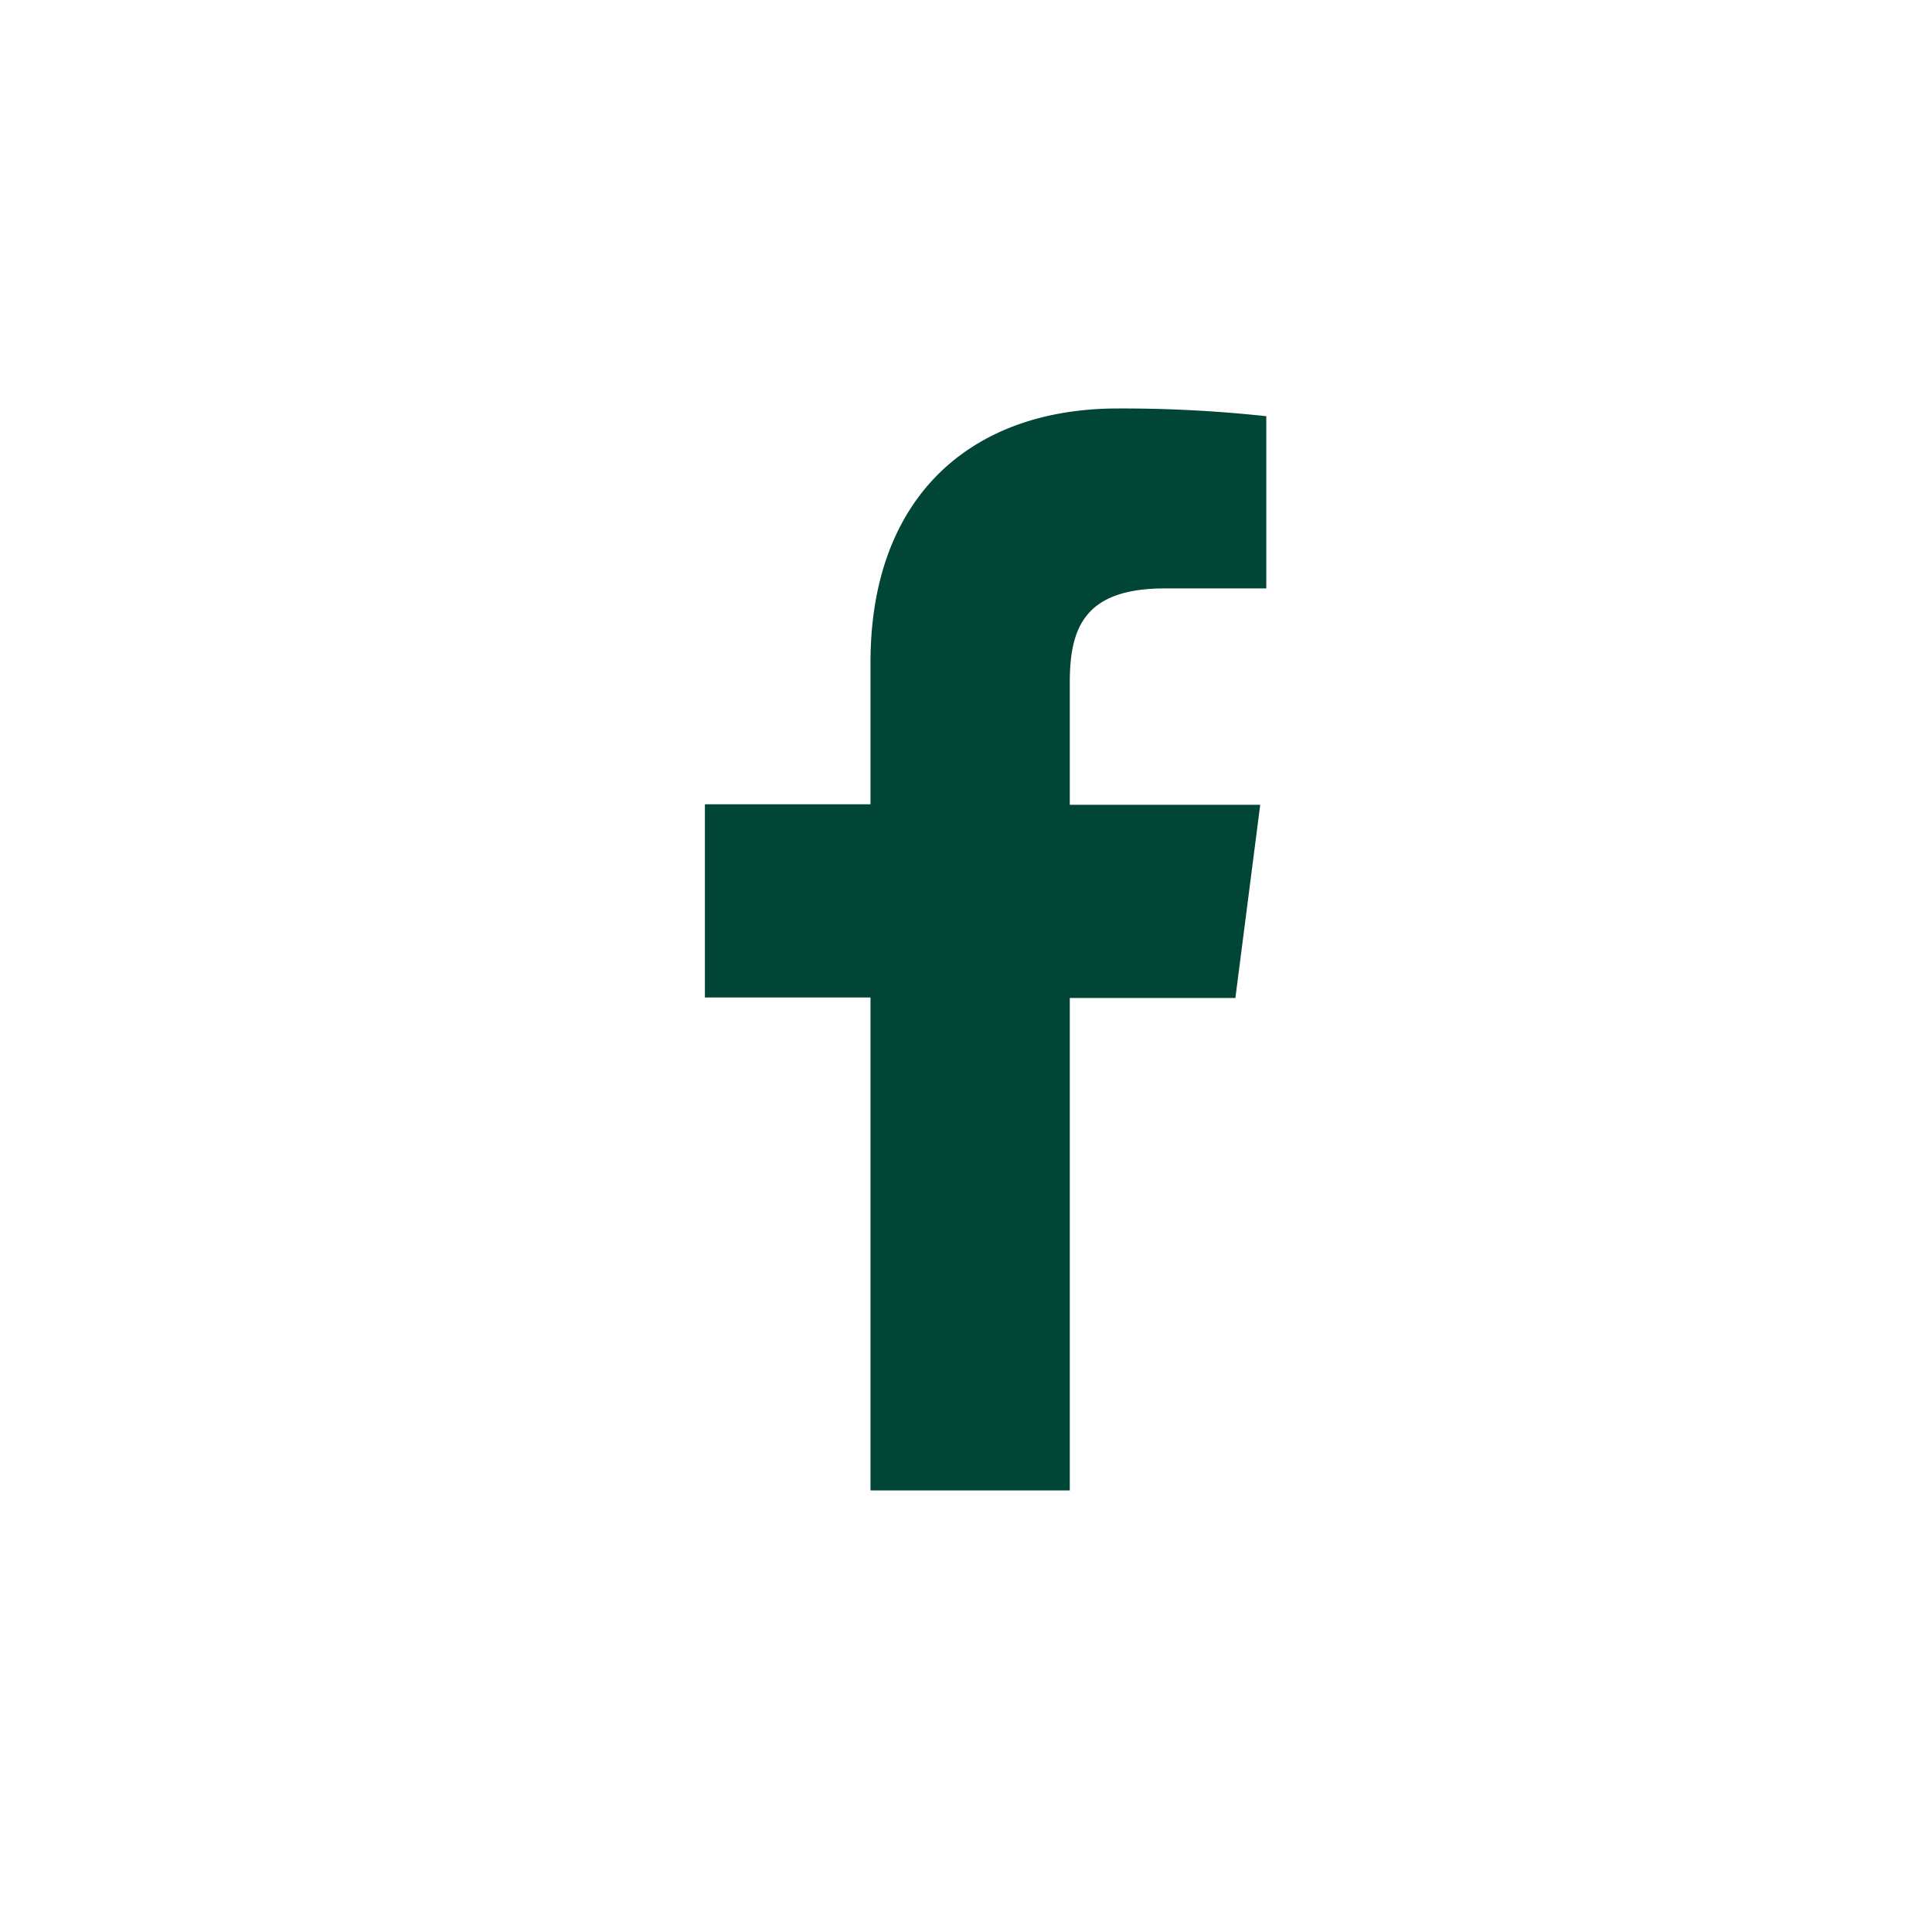
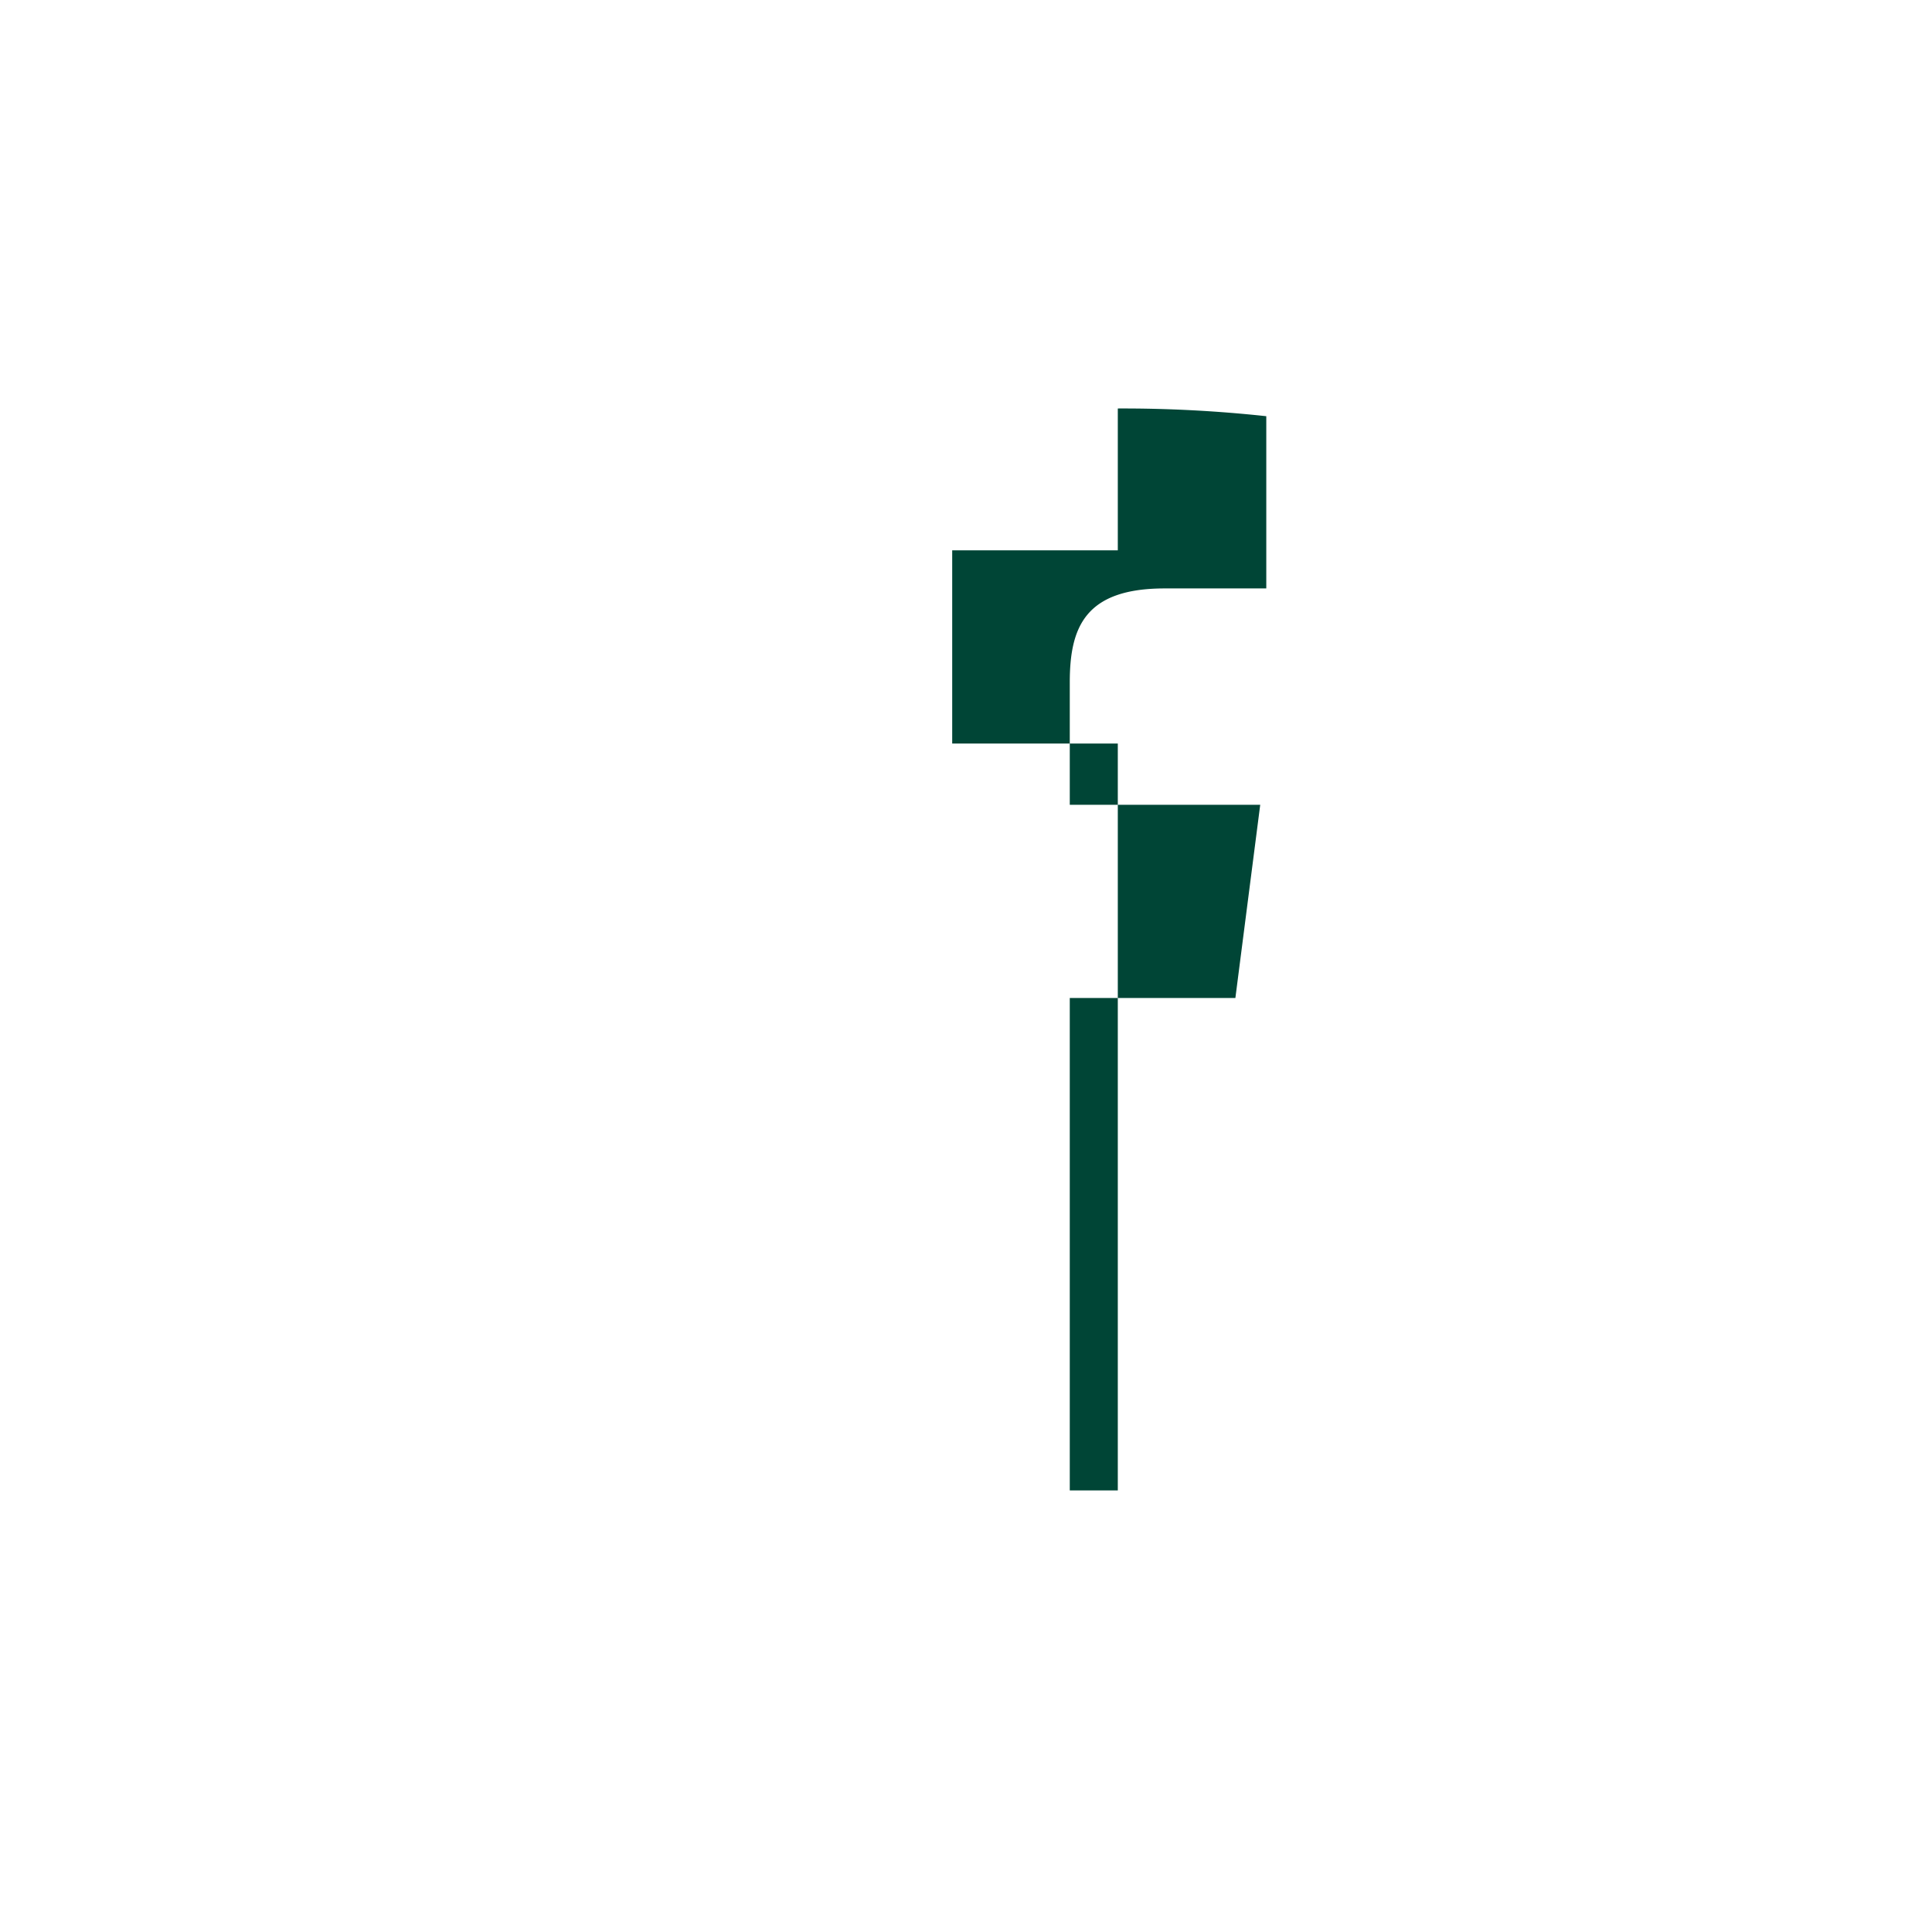
<svg xmlns="http://www.w3.org/2000/svg" id="Layer_1" data-name="Layer 1" viewBox="0 0 35 35">
  <title>facebook-main</title>
  <g id="Group_754" data-name="Group 754">
-     <path d="M19.38,27V18.08h3l.45-3.5H19.38V12.36c0-1,.28-1.7,1.72-1.7h1.84V7.54a24.11,24.11,0,0,0-2.69-.14C17.59,7.4,15.77,9,15.77,12v2.57h-3v3.5h3V27Z" fill="#004536" />
+     <path d="M19.38,27V18.08h3l.45-3.5H19.38V12.36c0-1,.28-1.7,1.72-1.7h1.84V7.54a24.11,24.11,0,0,0-2.69-.14v2.57h-3v3.5h3V27Z" fill="#004536" />
  </g>
</svg>